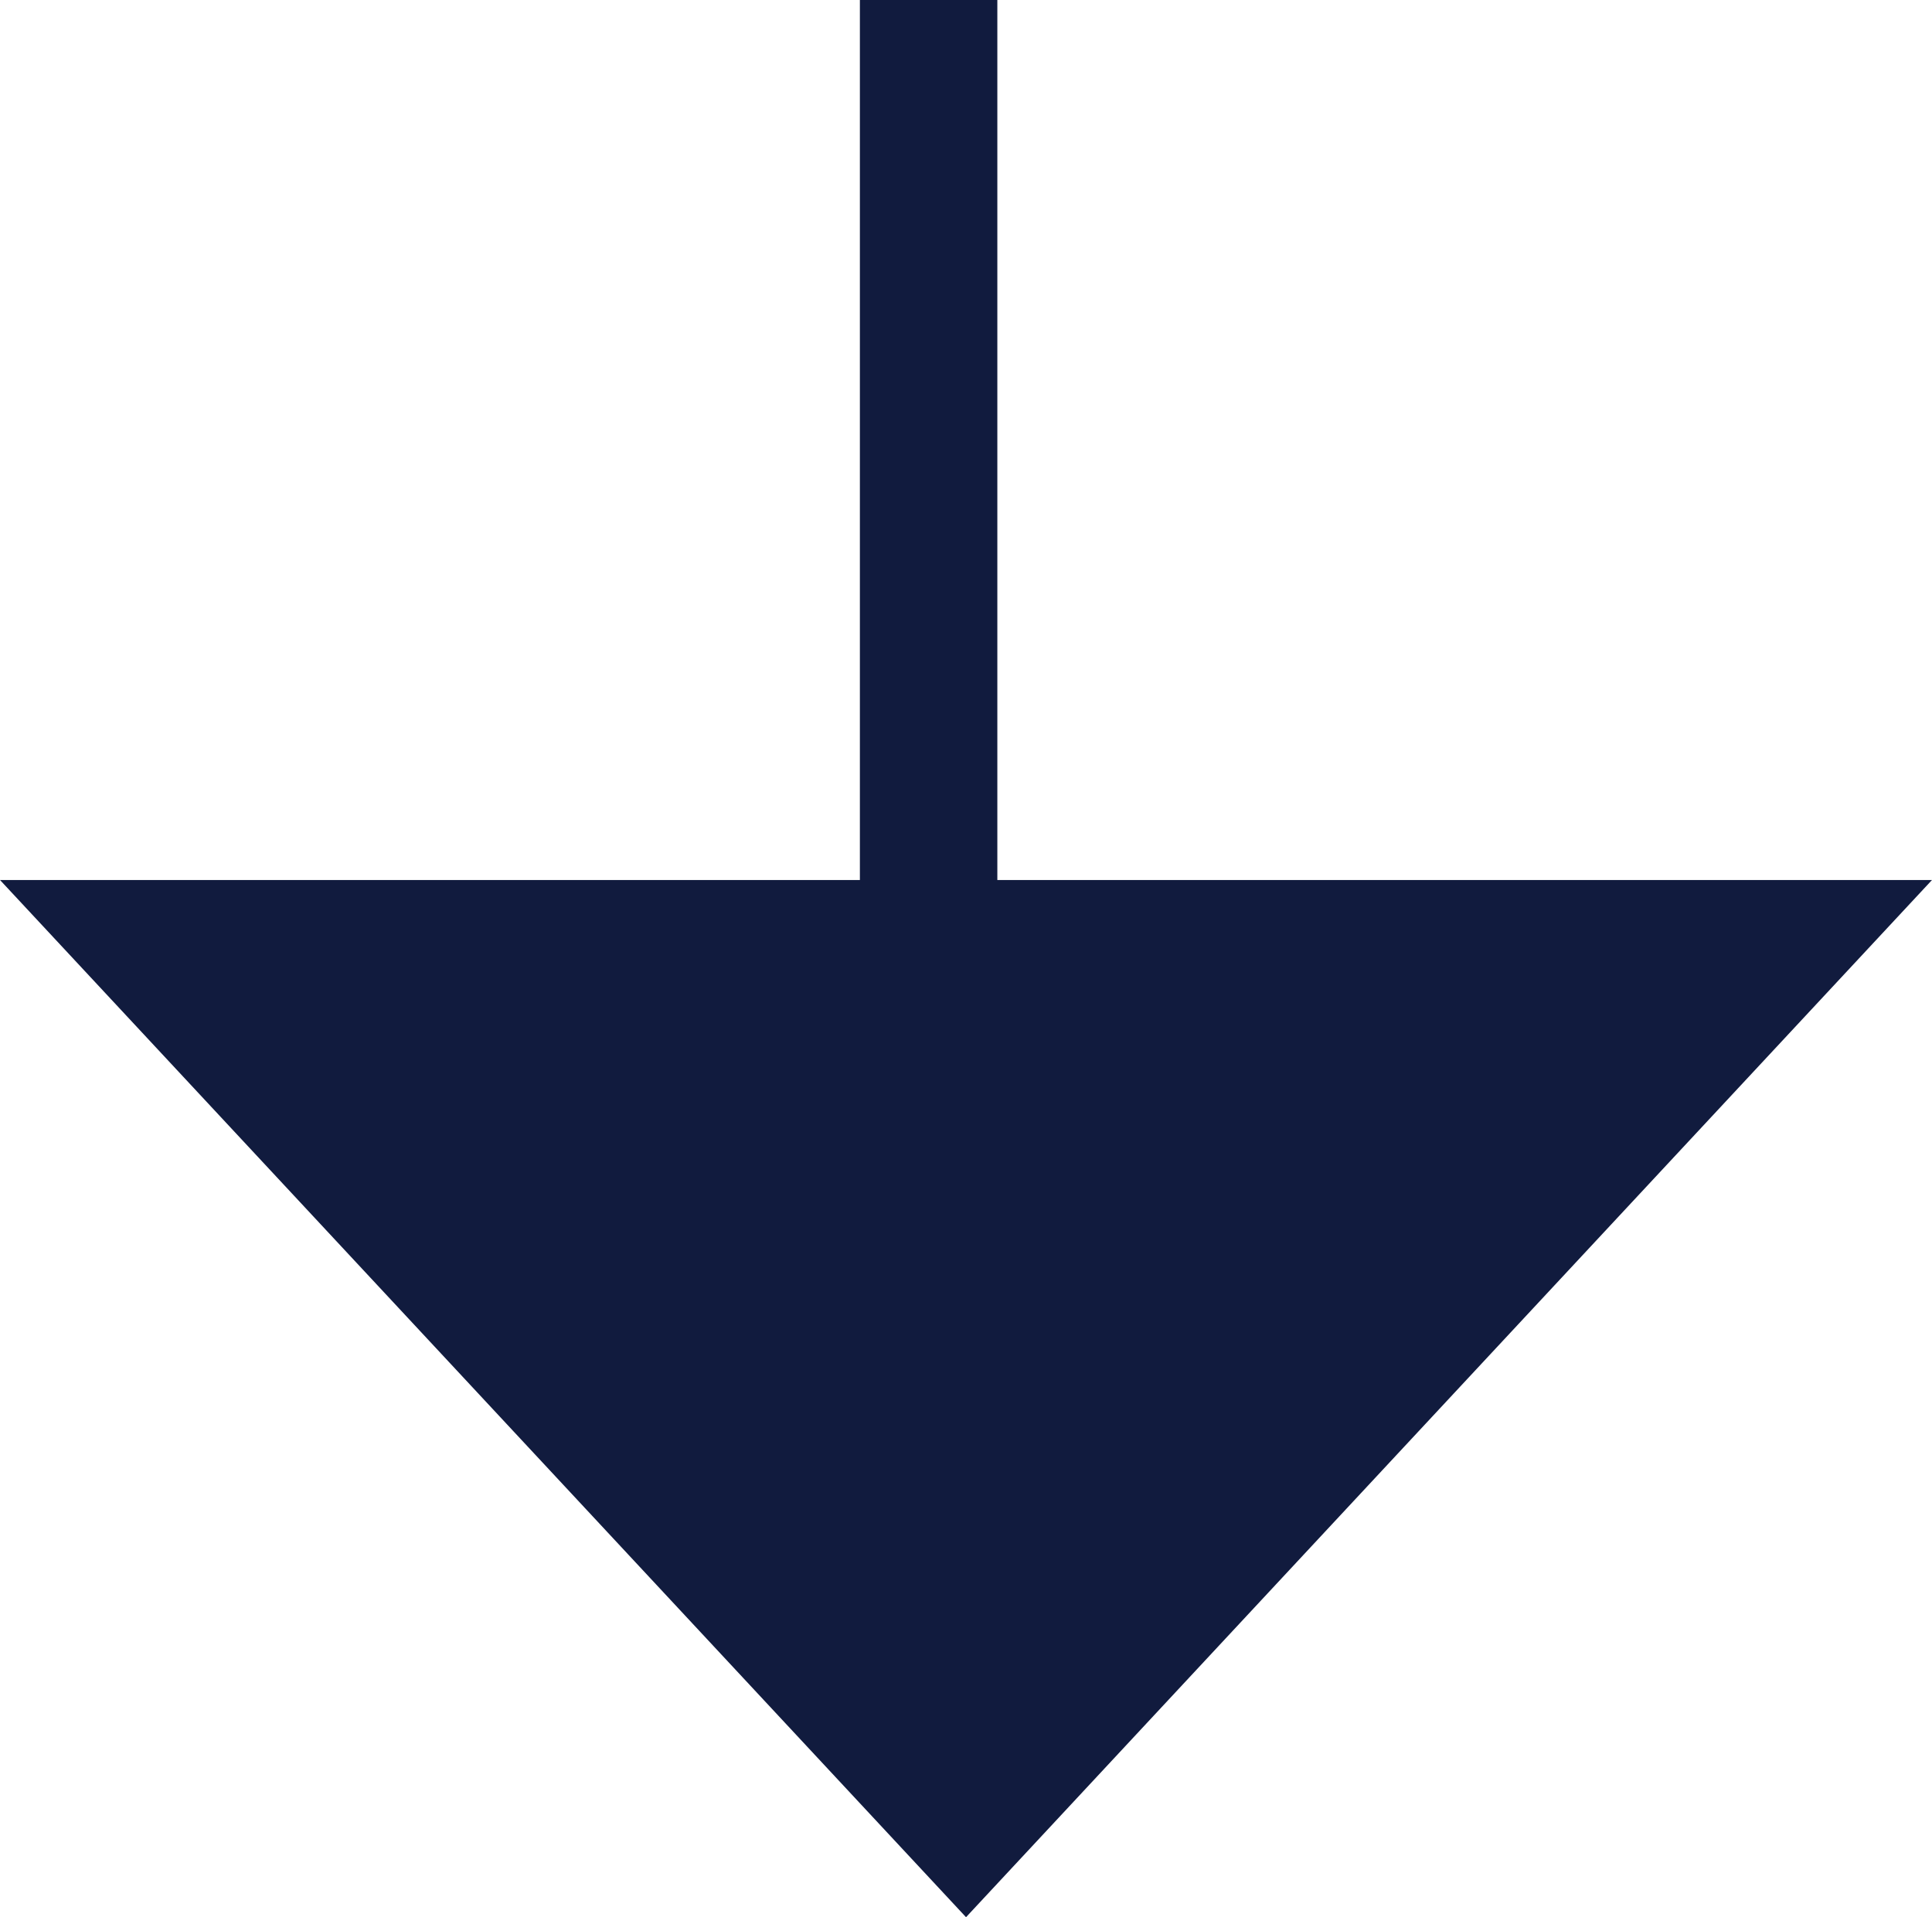
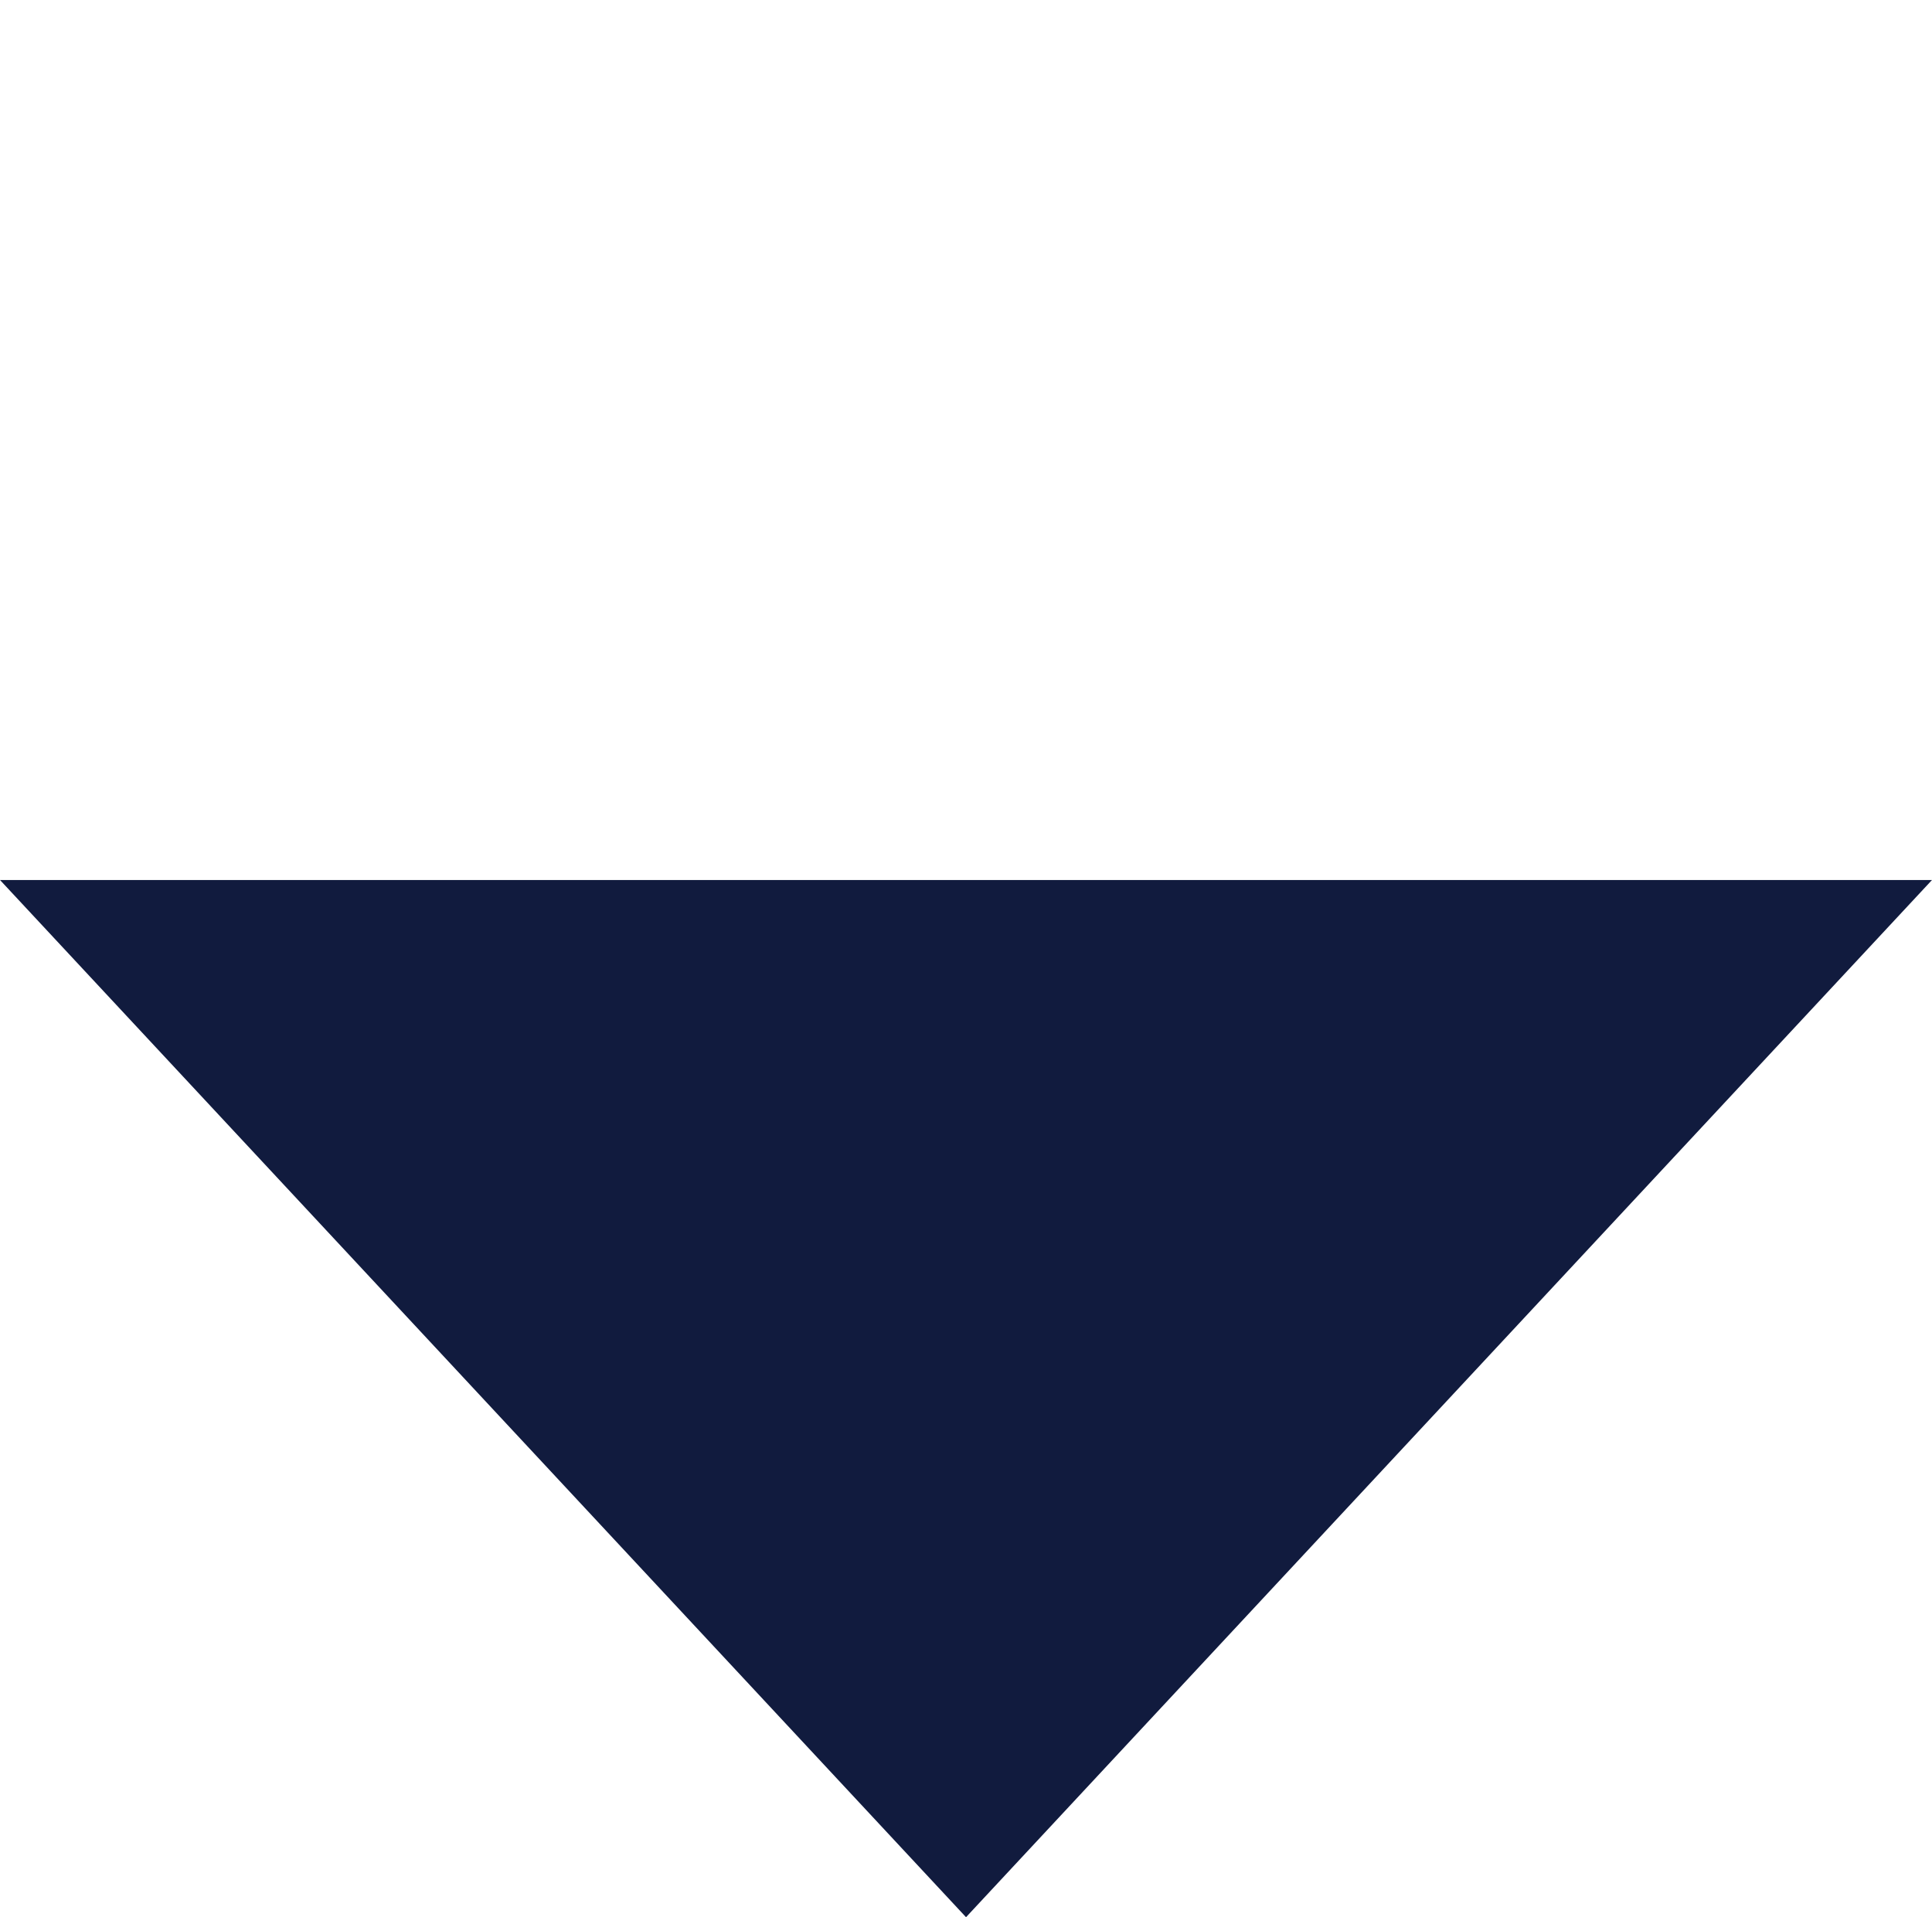
<svg xmlns="http://www.w3.org/2000/svg" width="70.28" height="69.753" viewBox="0 0 70.28 69.753">
  <g id="arrow" transform="translate(-926.72 -946)">
-     <rect id="Rectangle_22" data-name="Rectangle 22" width="5" height="52" transform="translate(958 946)" fill="#111b3e" />
    <path id="Path_755" data-name="Path 755" d="M35.139,0,0,37.736H70.28Z" transform="translate(997 1015.753) rotate(180)" fill="#111b3e" />
  </g>
</svg>